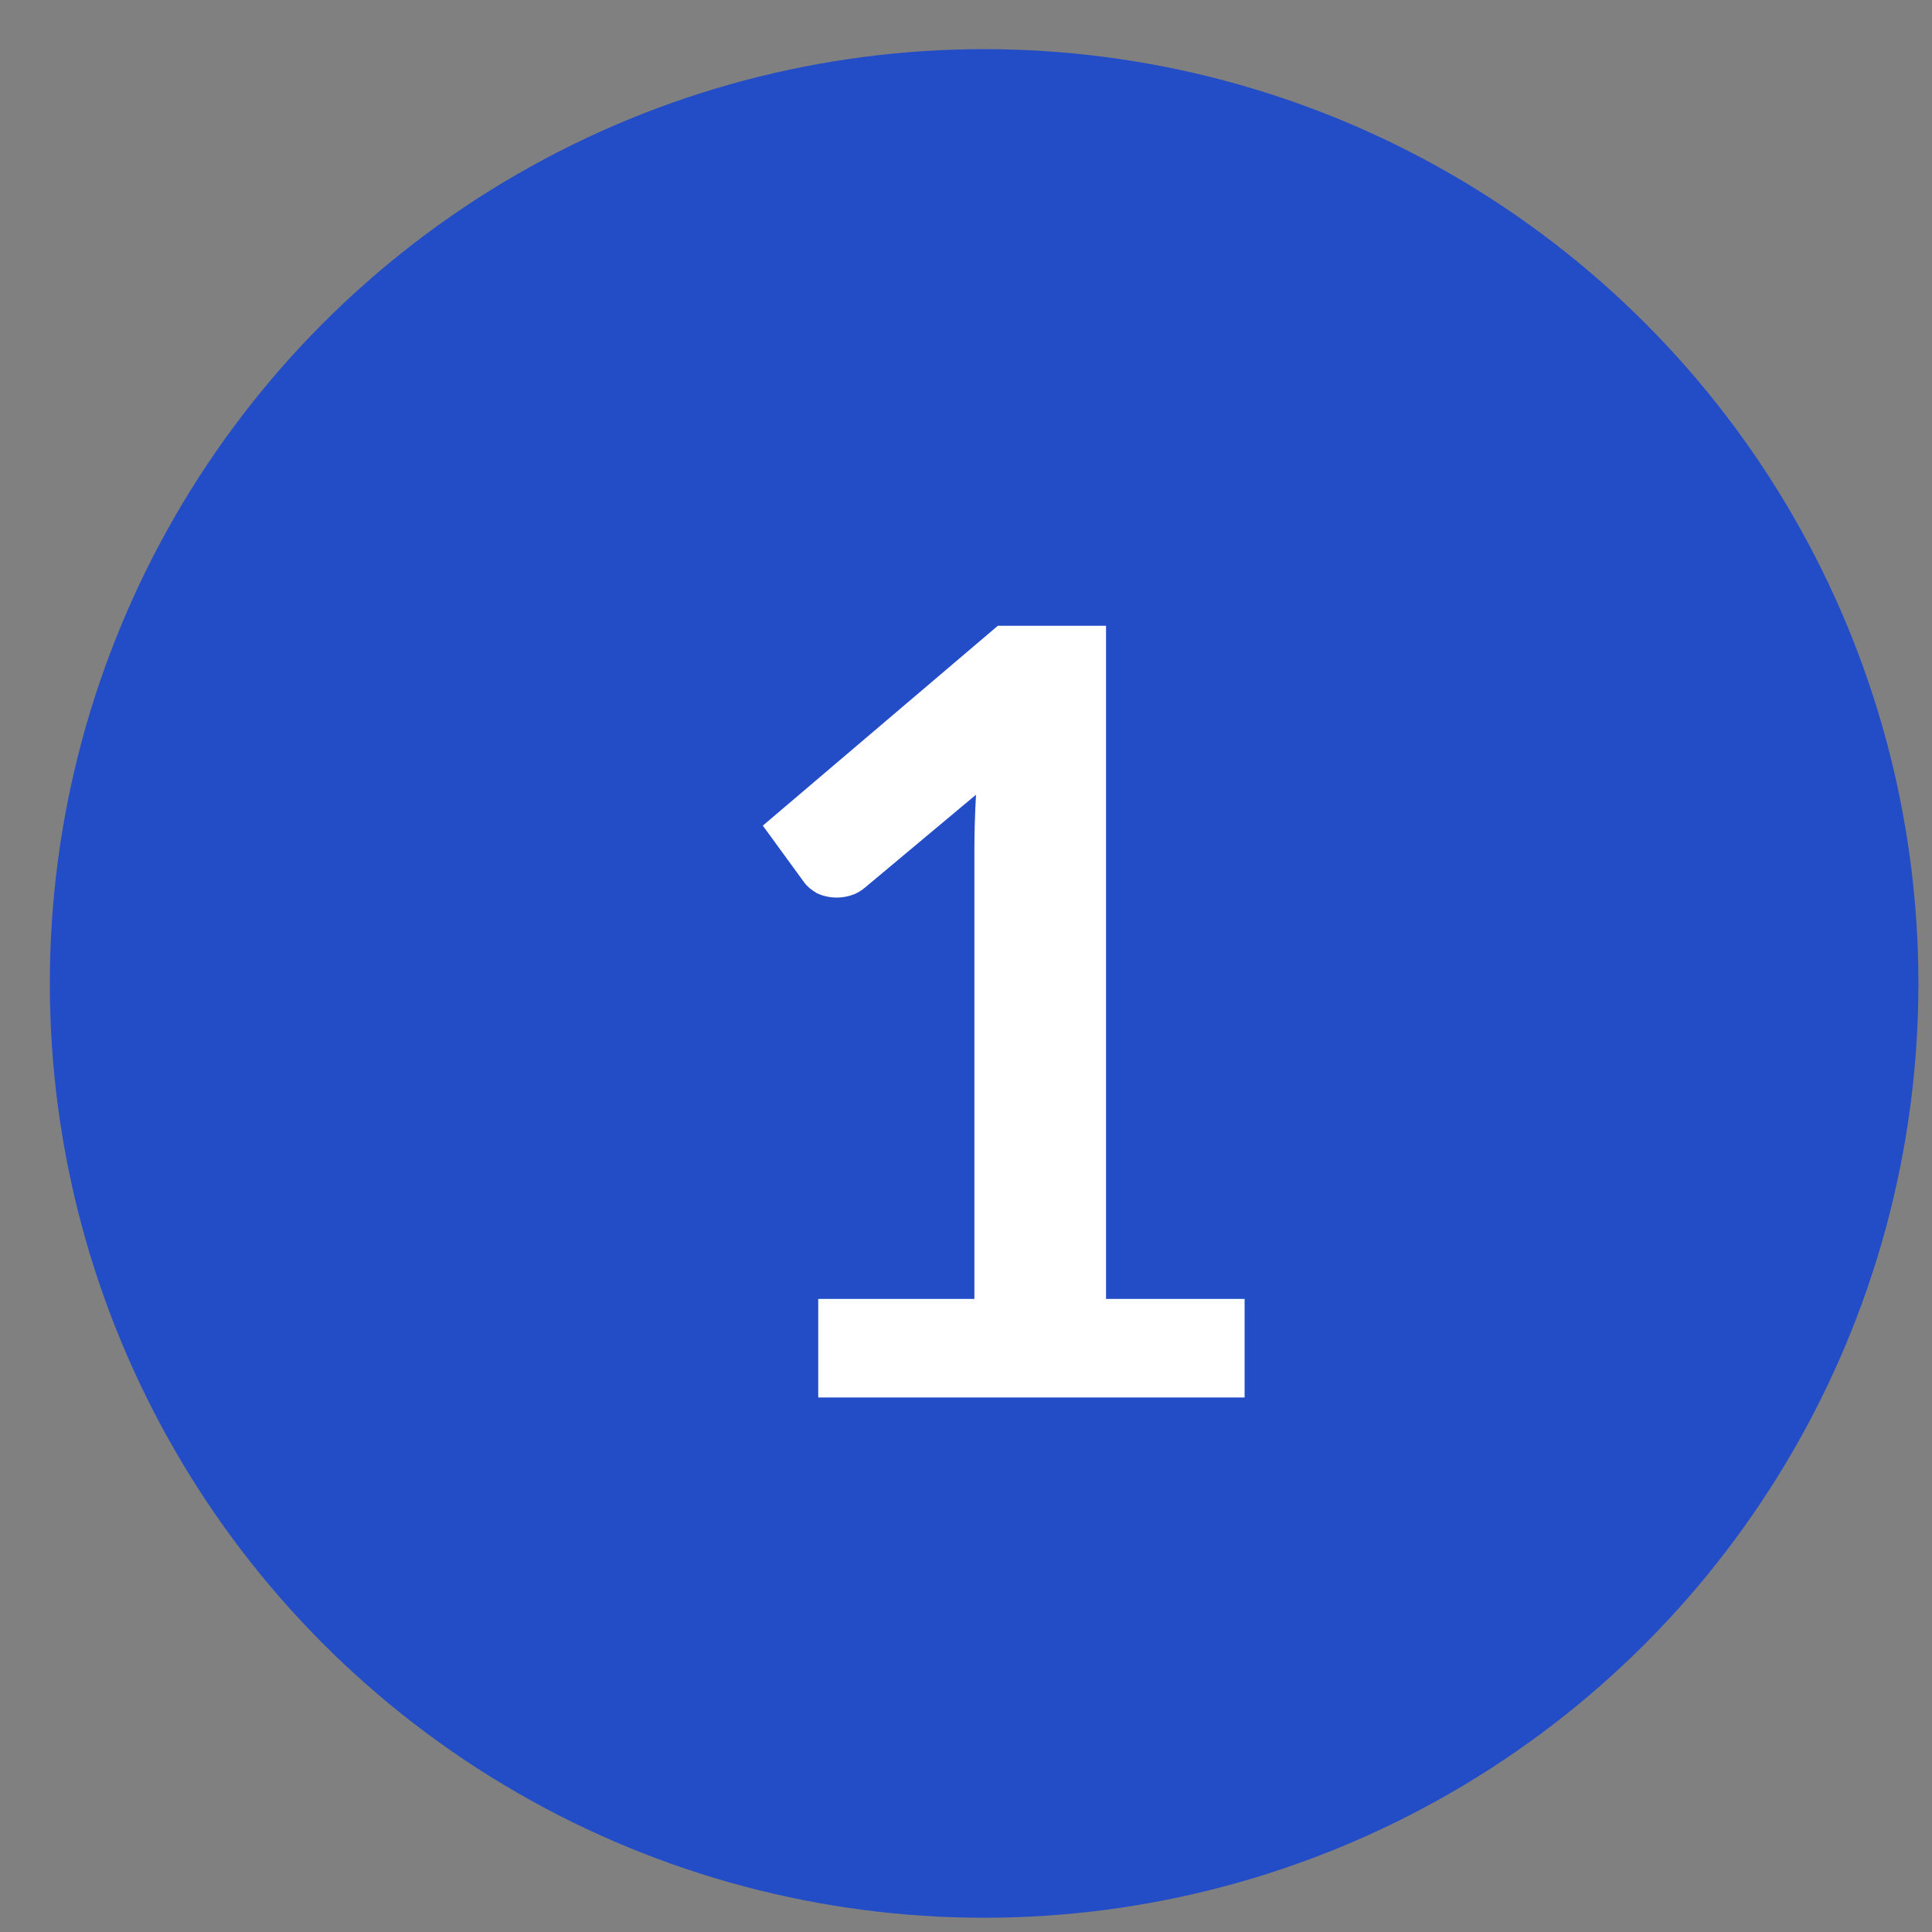
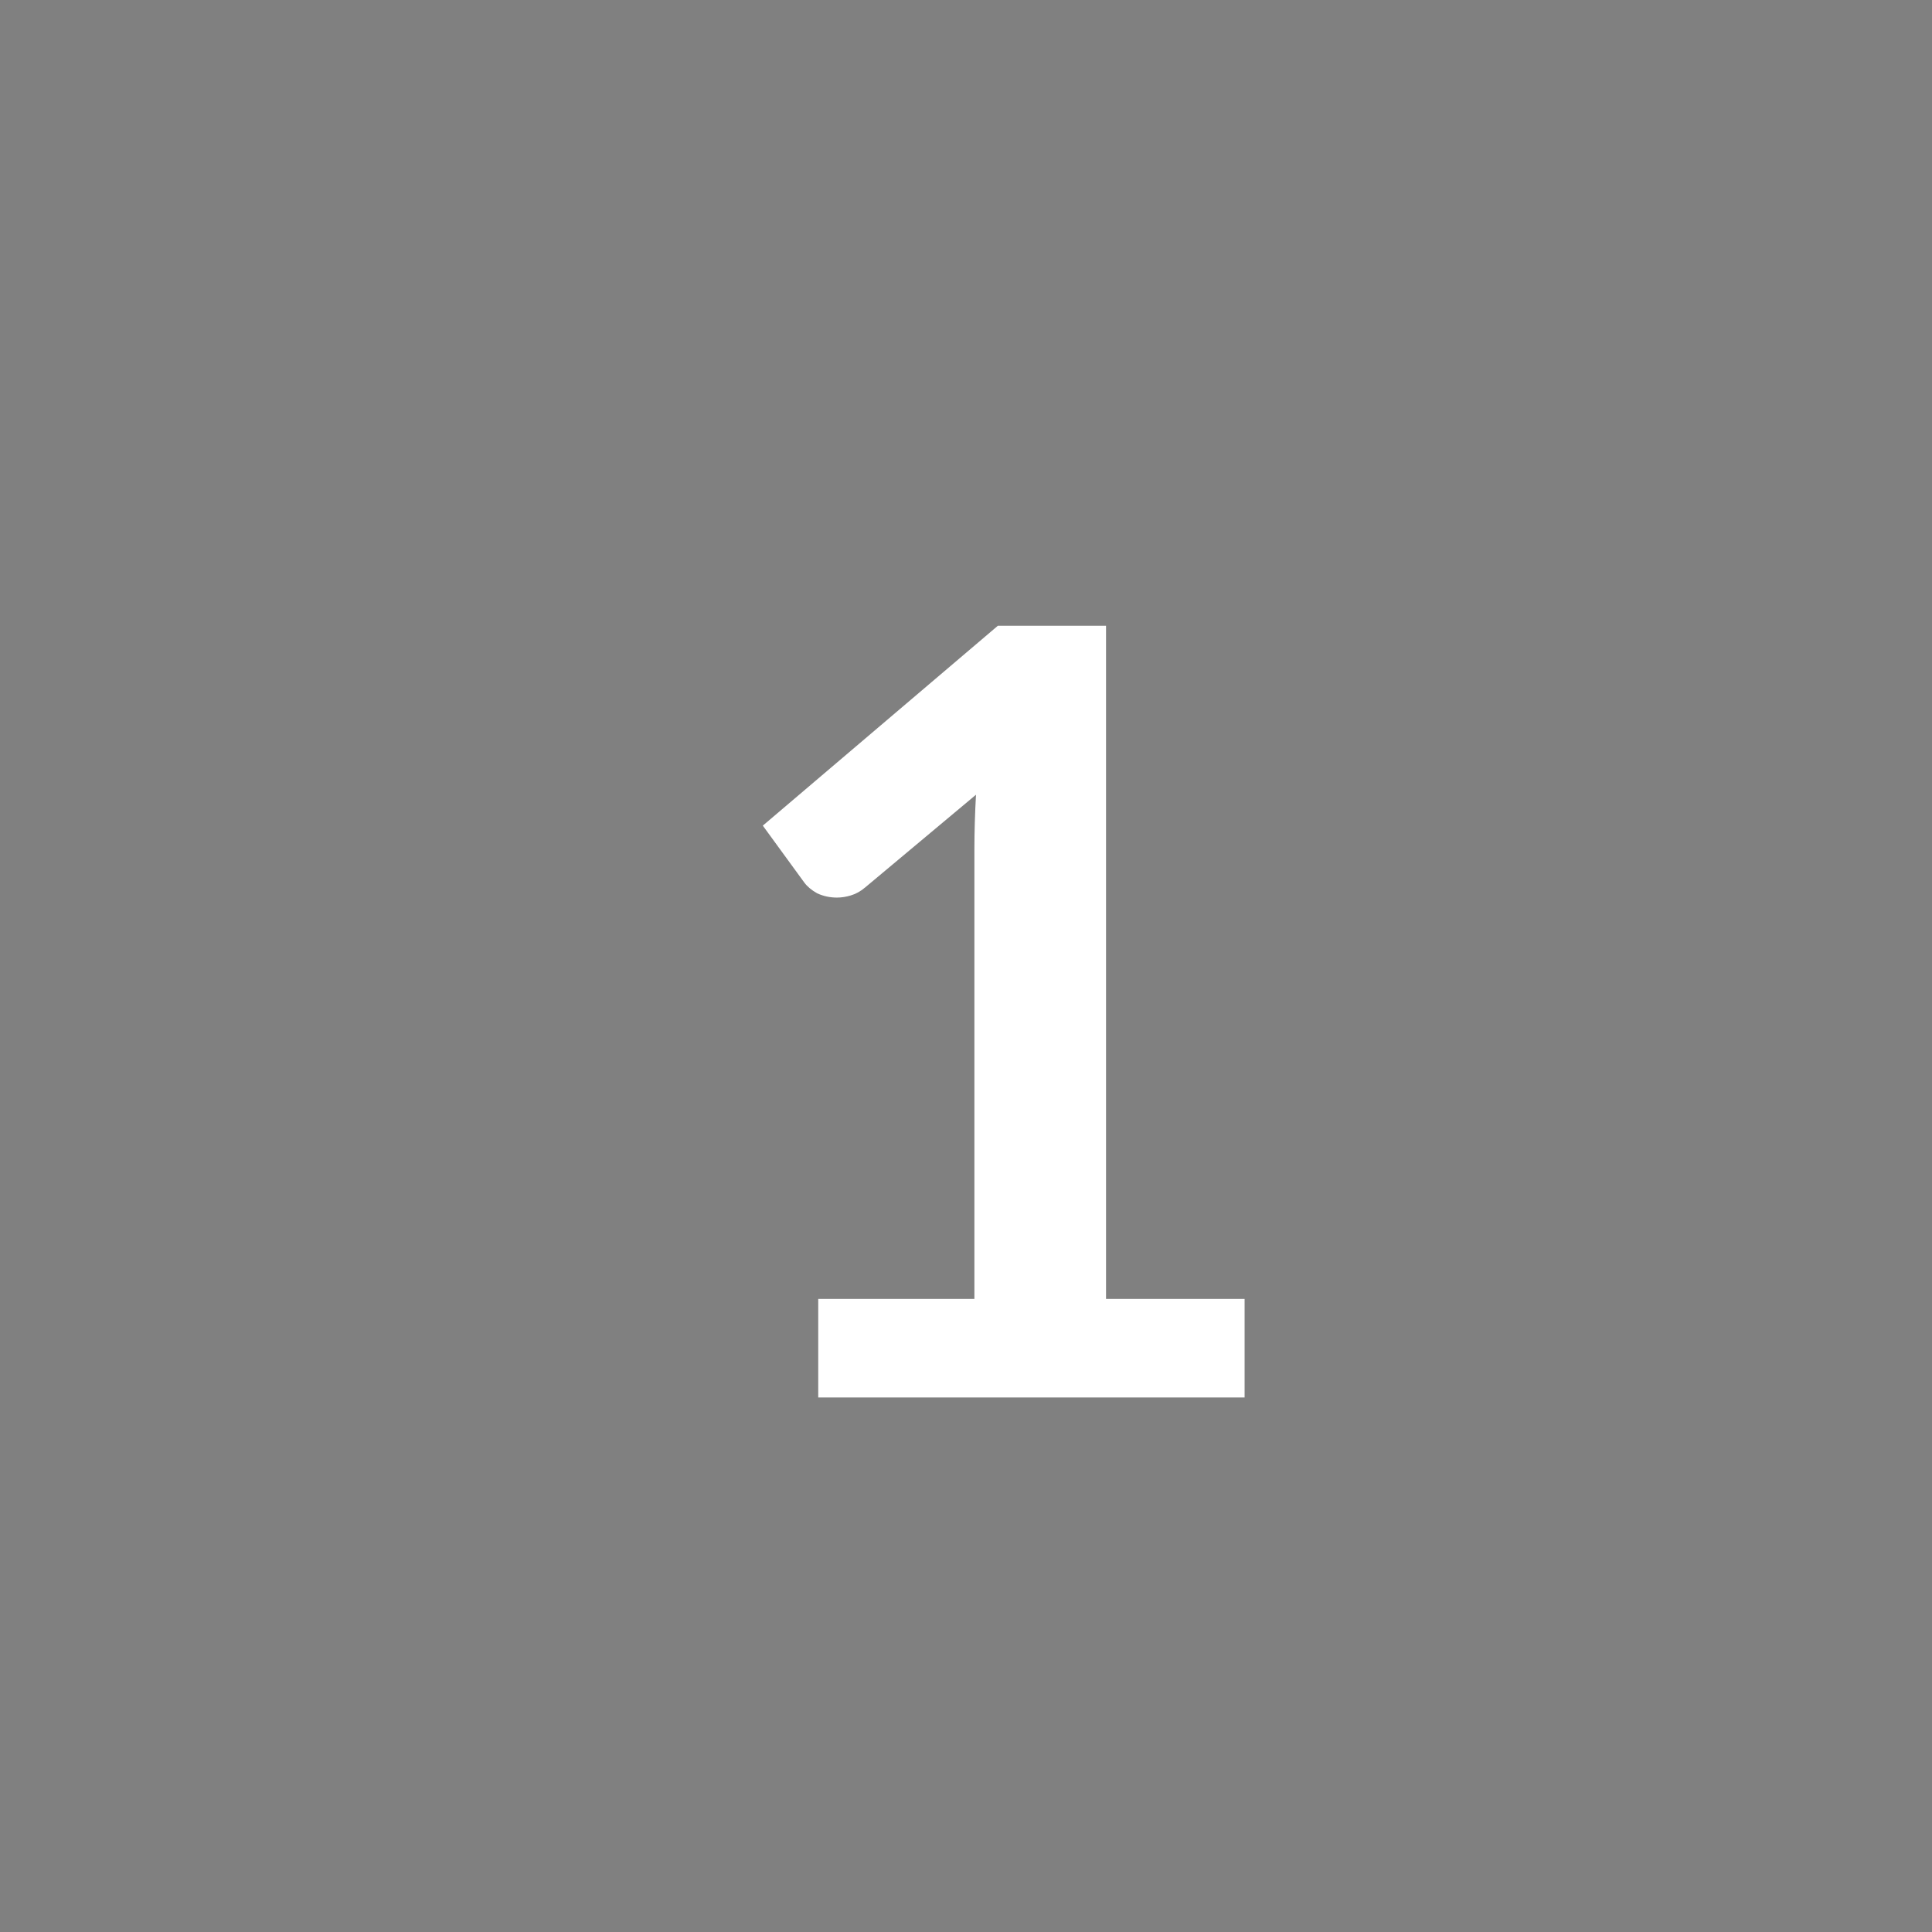
<svg xmlns="http://www.w3.org/2000/svg" width="29" height="29" viewBox="0 0 29 29" fill="none">
  <rect x="0" y="0" width="29" height="29" fill="#808080" stroke="none" />
-   <circle cx="14.772" cy="14.762" r="14.024" fill="#234CC7" />
  <path d="M12.282 19.497H14.626V12.753C14.626 12.492 14.634 12.217 14.65 11.929L12.986 13.321C12.917 13.38 12.845 13.419 12.77 13.441C12.701 13.462 12.632 13.473 12.562 13.473C12.456 13.473 12.357 13.451 12.266 13.409C12.181 13.361 12.117 13.307 12.074 13.249L11.45 12.393L14.978 9.393H16.602V19.497H18.682V20.977H12.282V19.497Z" fill="white" />
</svg>